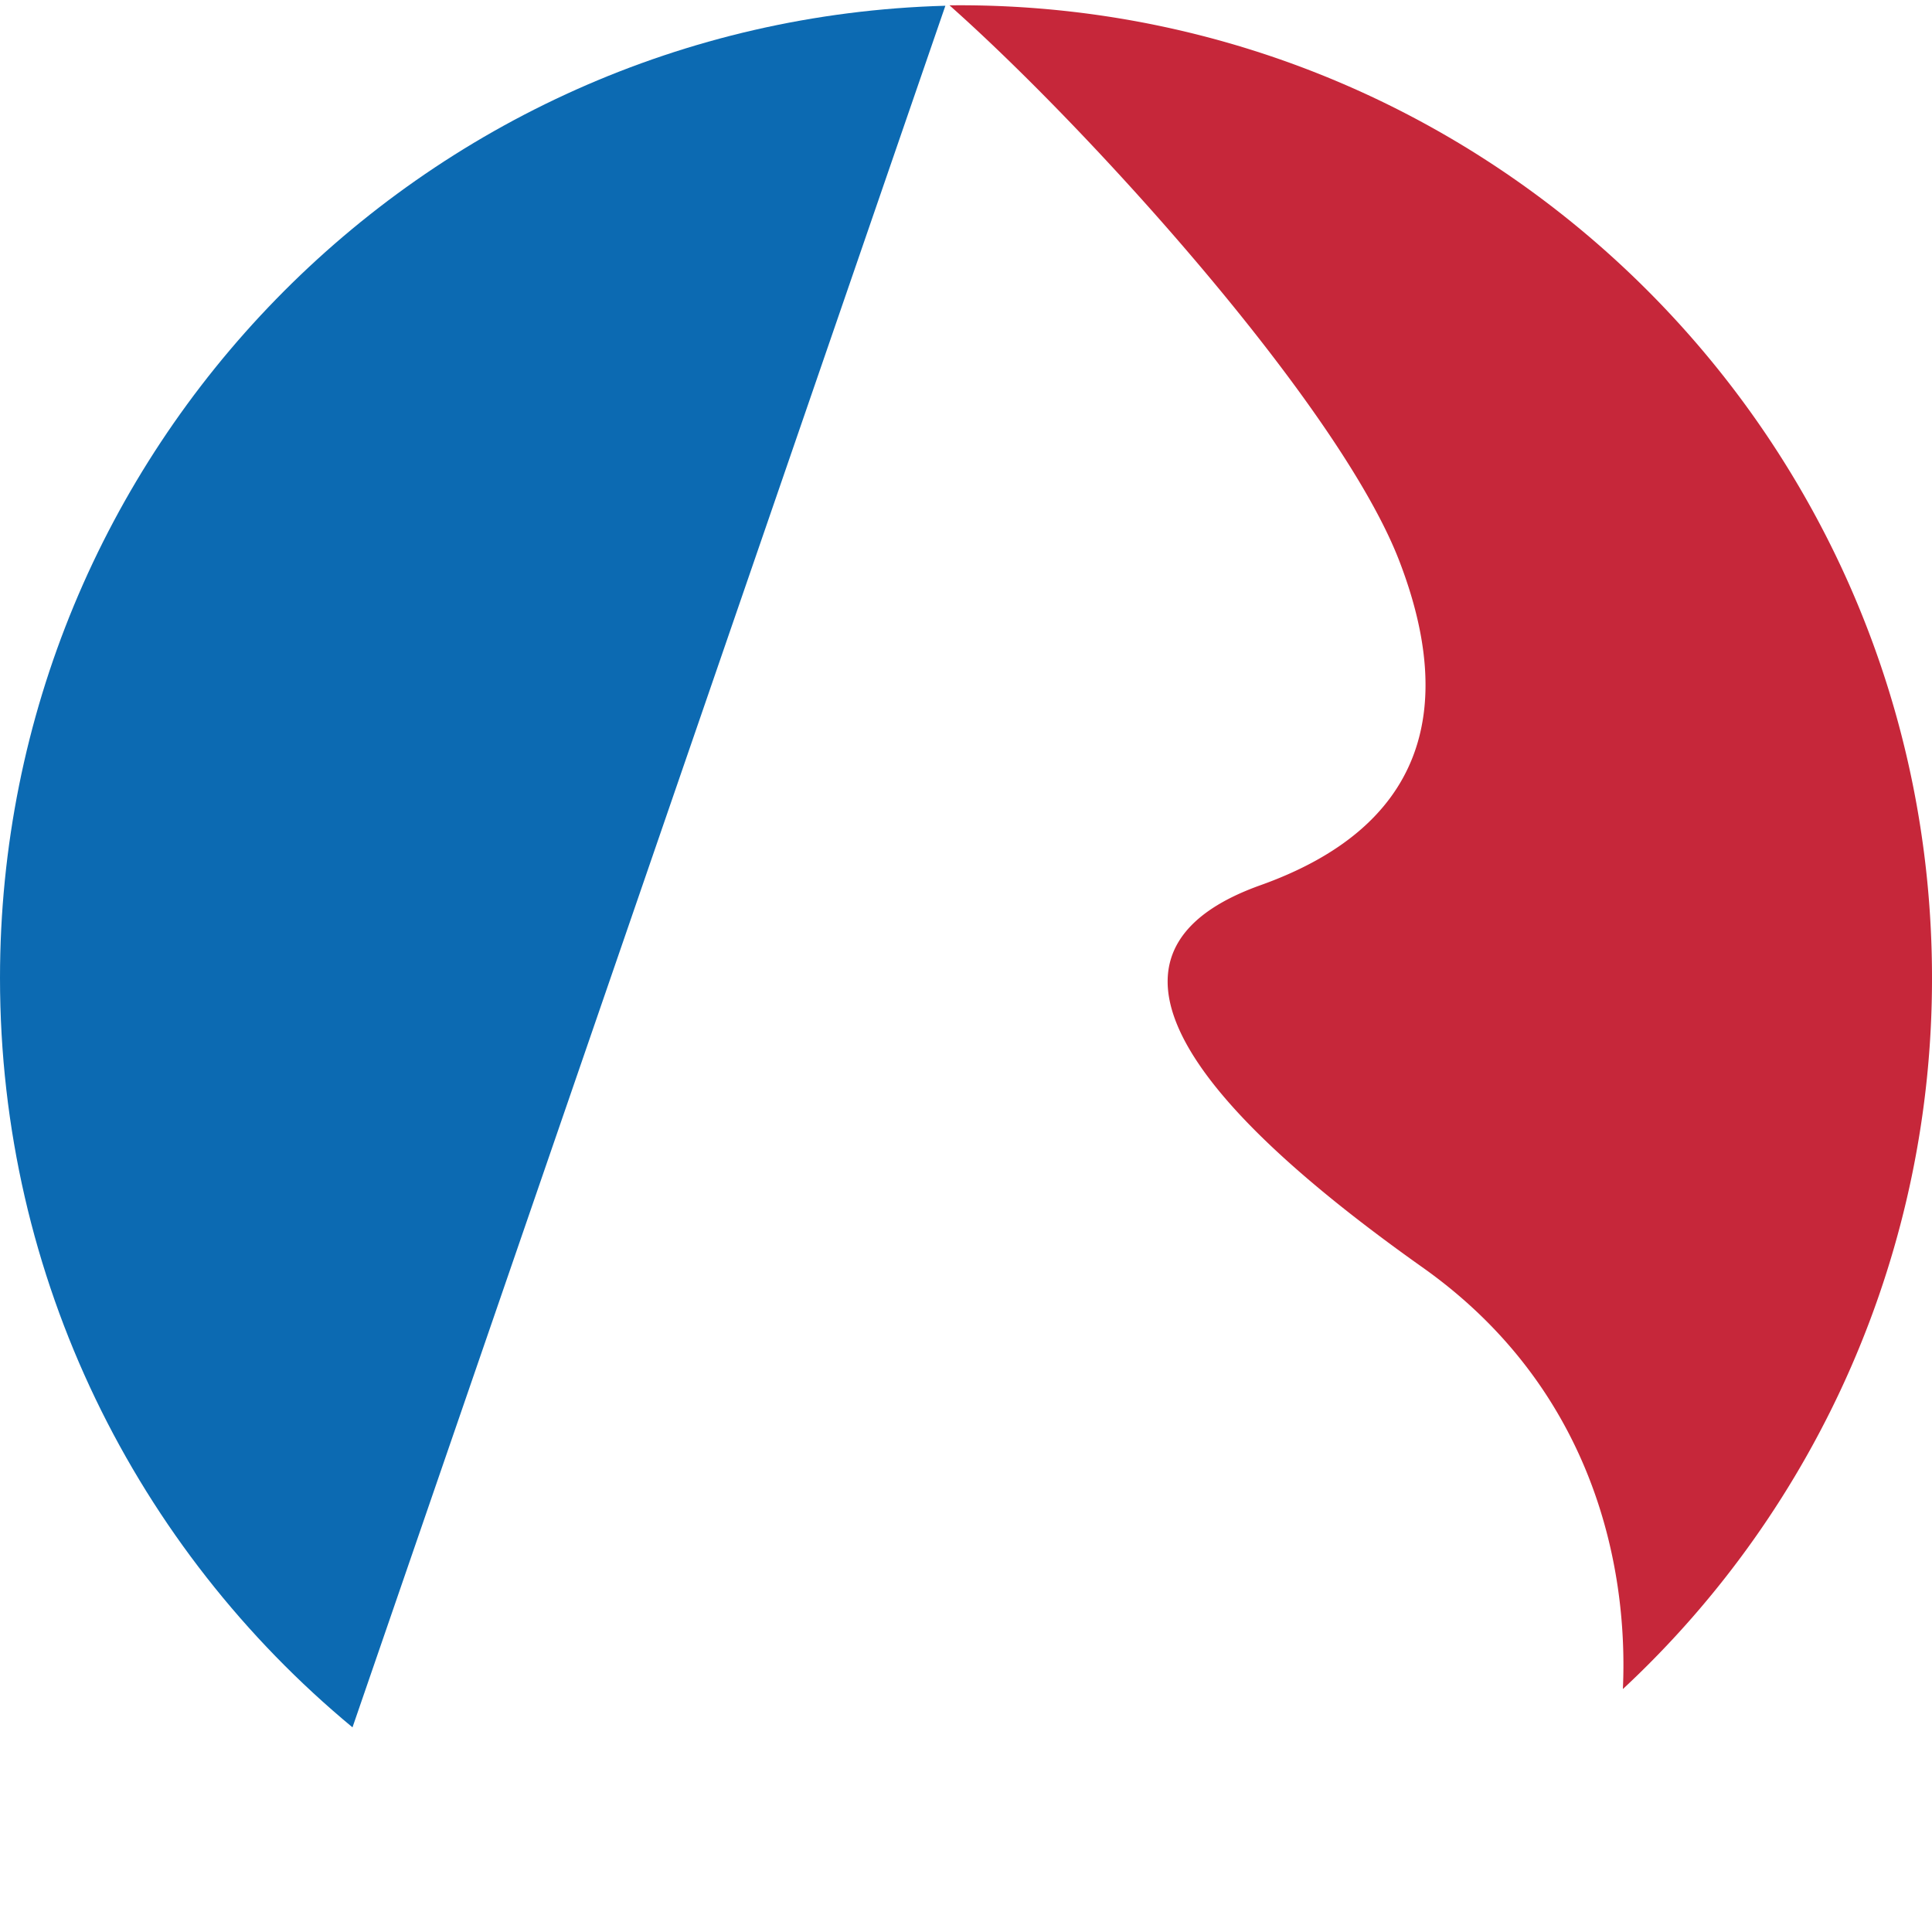
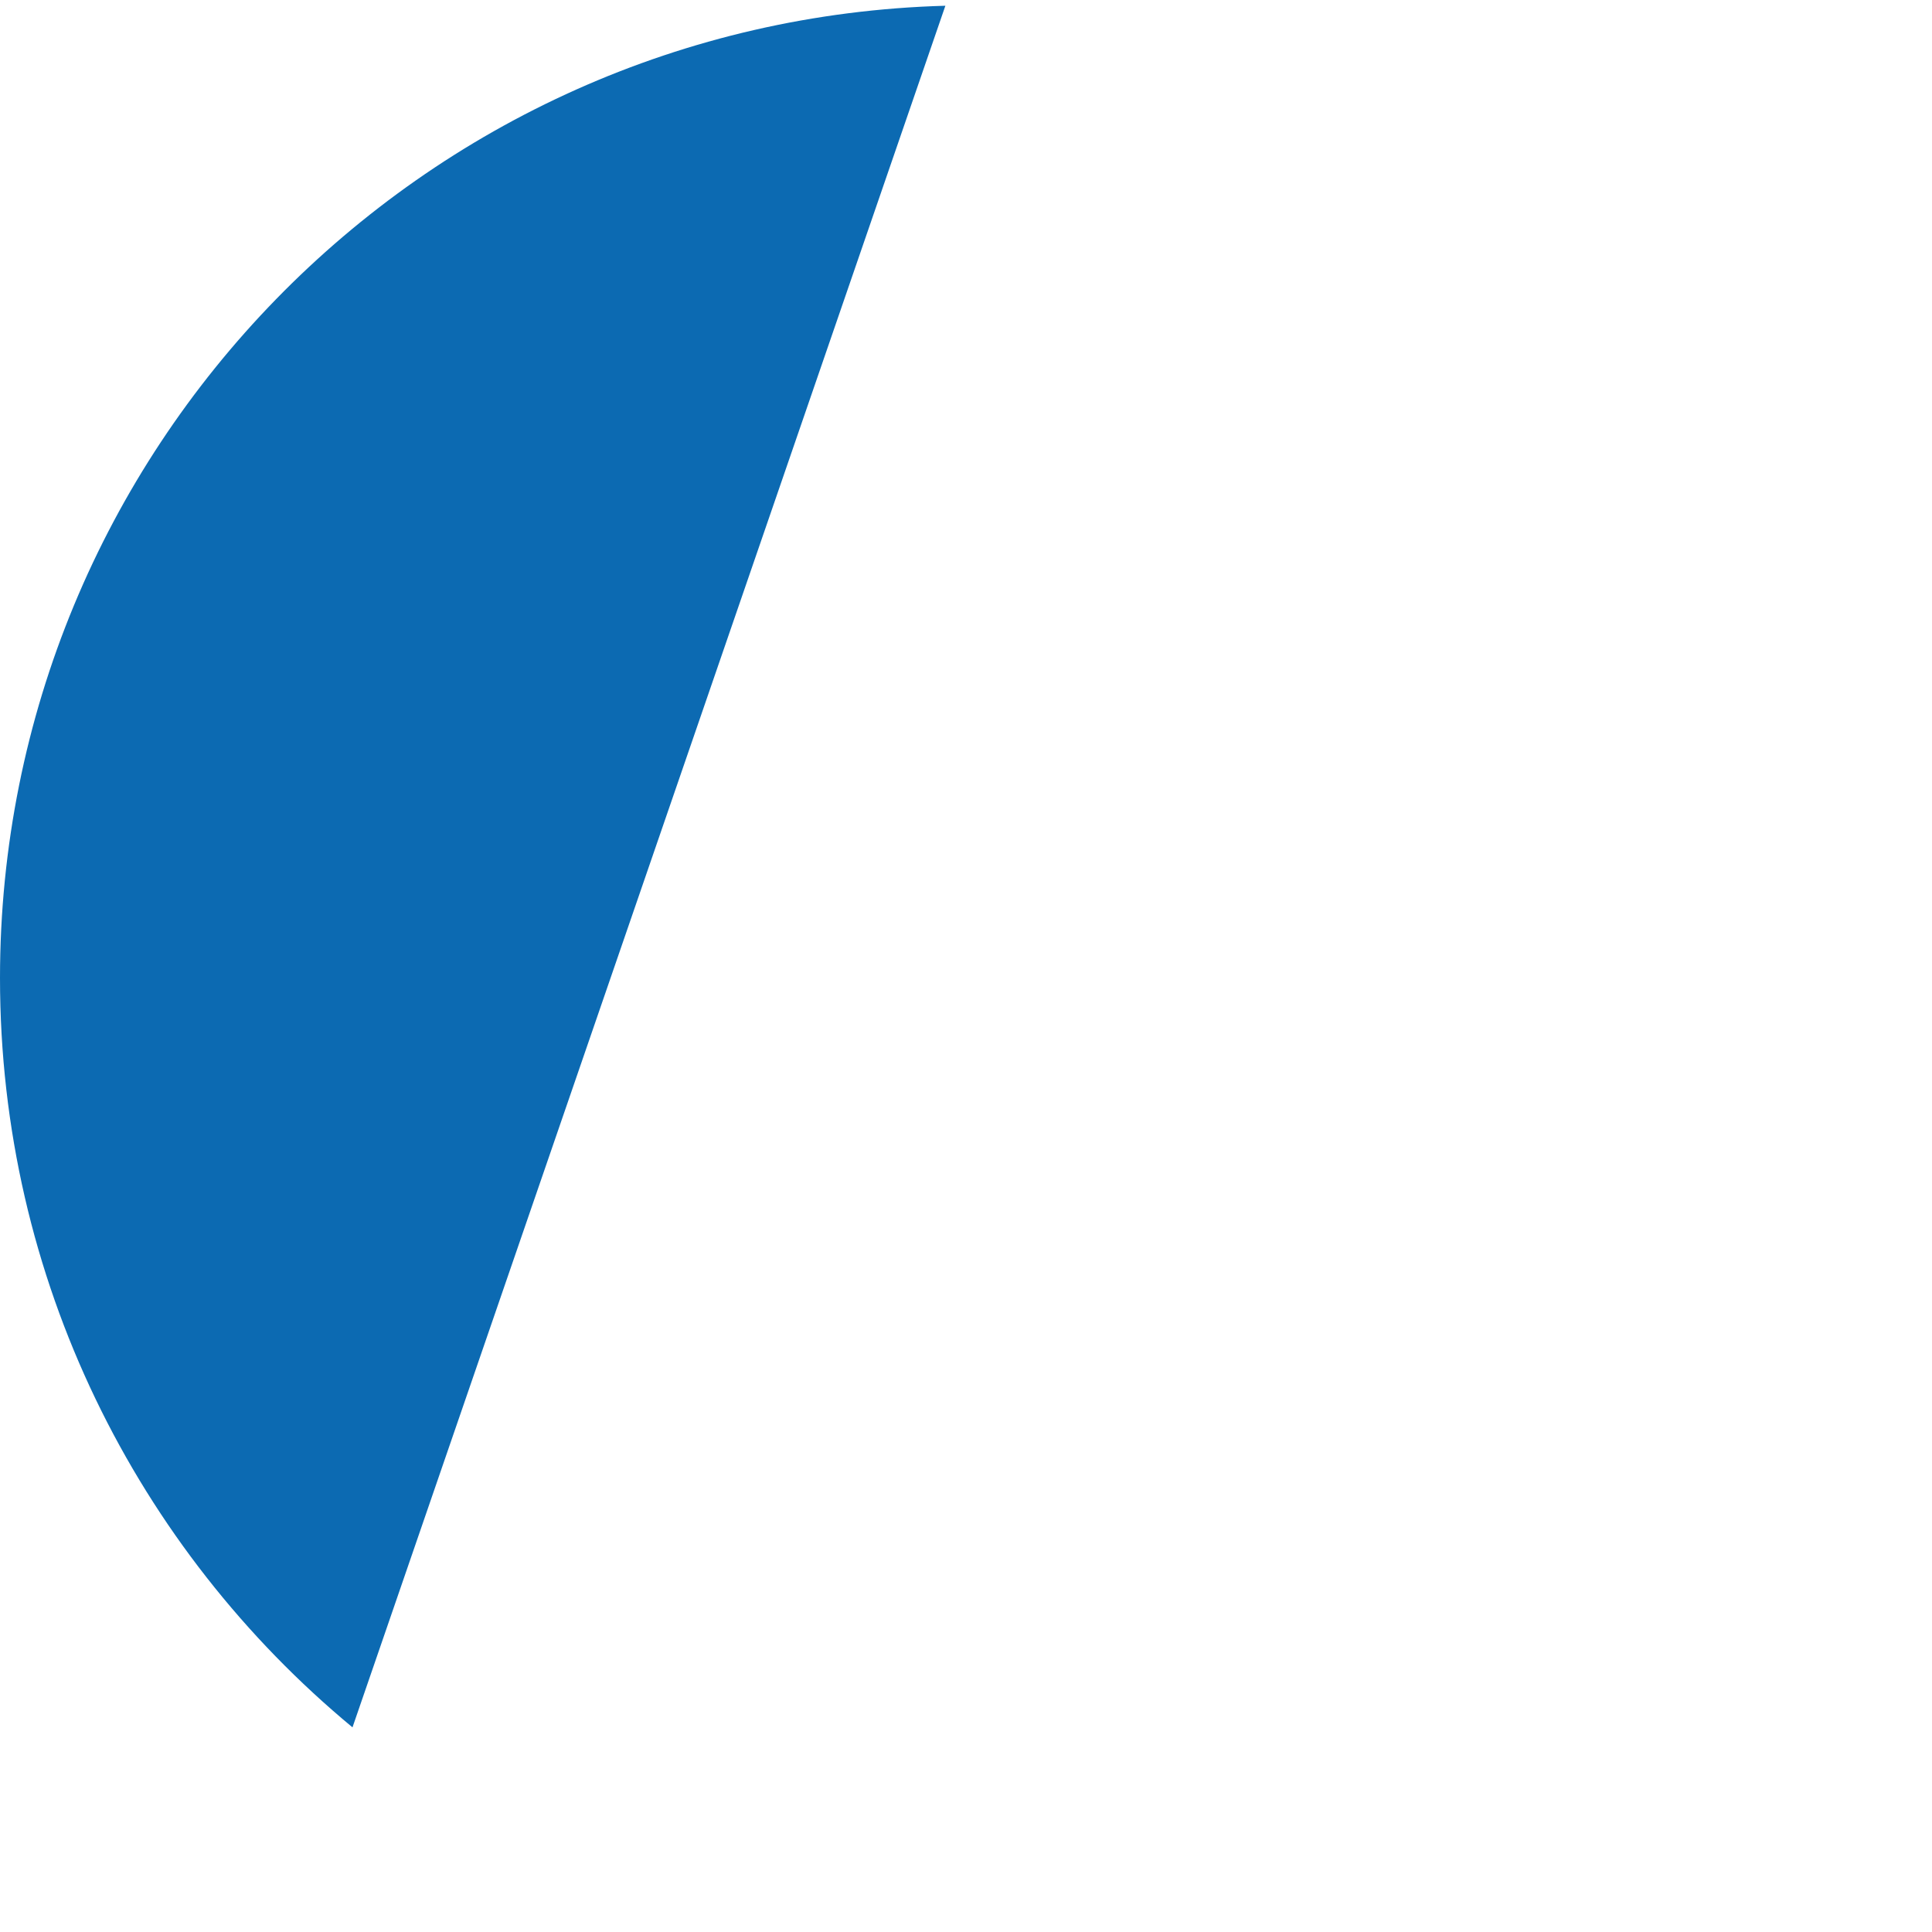
<svg xmlns="http://www.w3.org/2000/svg" width="40" height="40" fill="none">
  <path d="M19.573.119C8.713.418 0 9.316 0 20.249c0 6.242 2.84 11.82 7.298 15.514L19.573.119z" fill="#0C6AB2" />
-   <path d="M33.6 34.97c.118-2.592-.645-6.25-4.148-8.73-5.754-4.076-6.69-6.721-3.357-7.912 3.357-1.198 4.076-3.596 2.877-6.712-1.23-3.198-6.378-8.902-9.314-11.506l.204-.001C30.984.109 40 9.125 40 20.246a20.083 20.083 0 0 1-6.4 14.724z" fill="#C6273A" />
</svg>